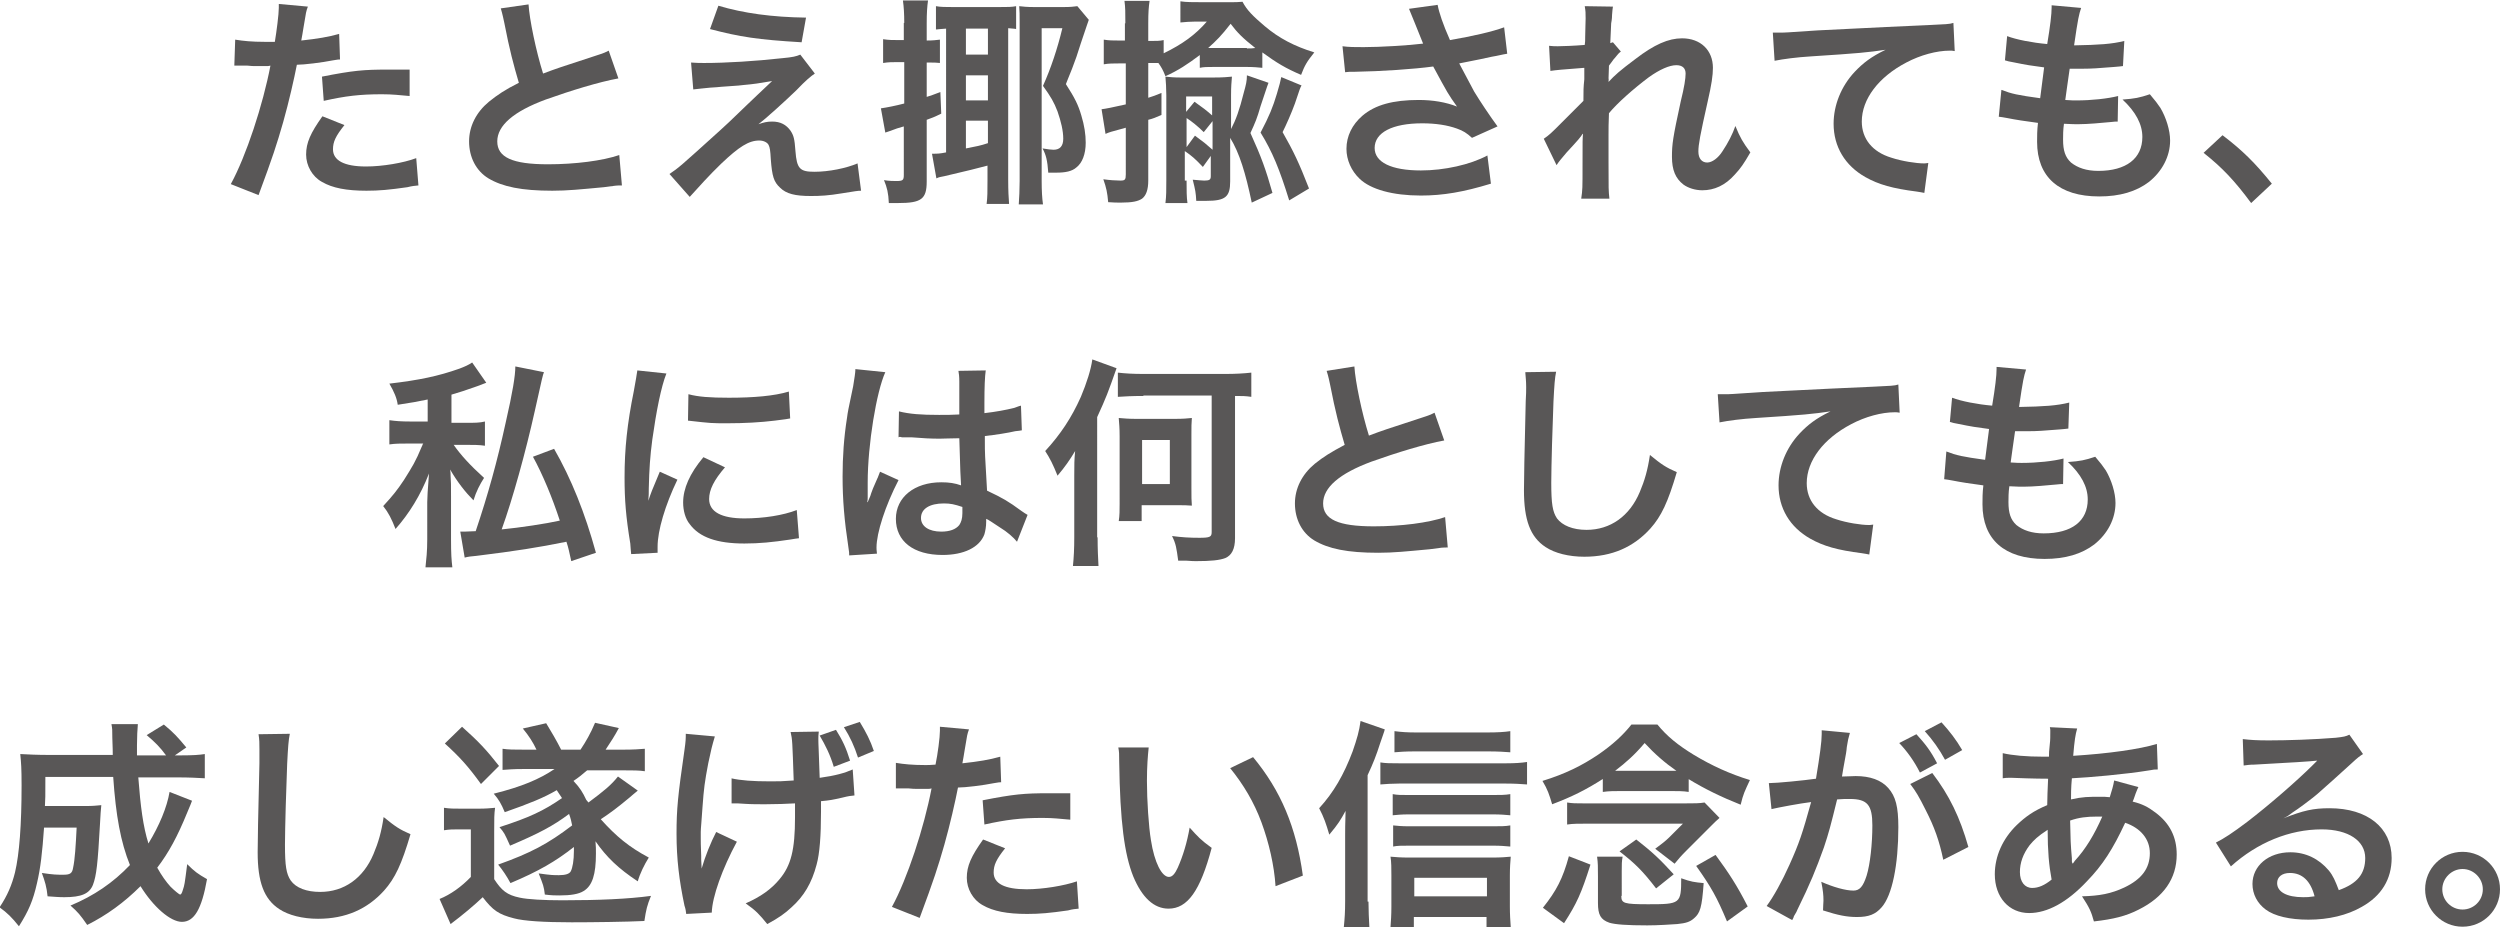
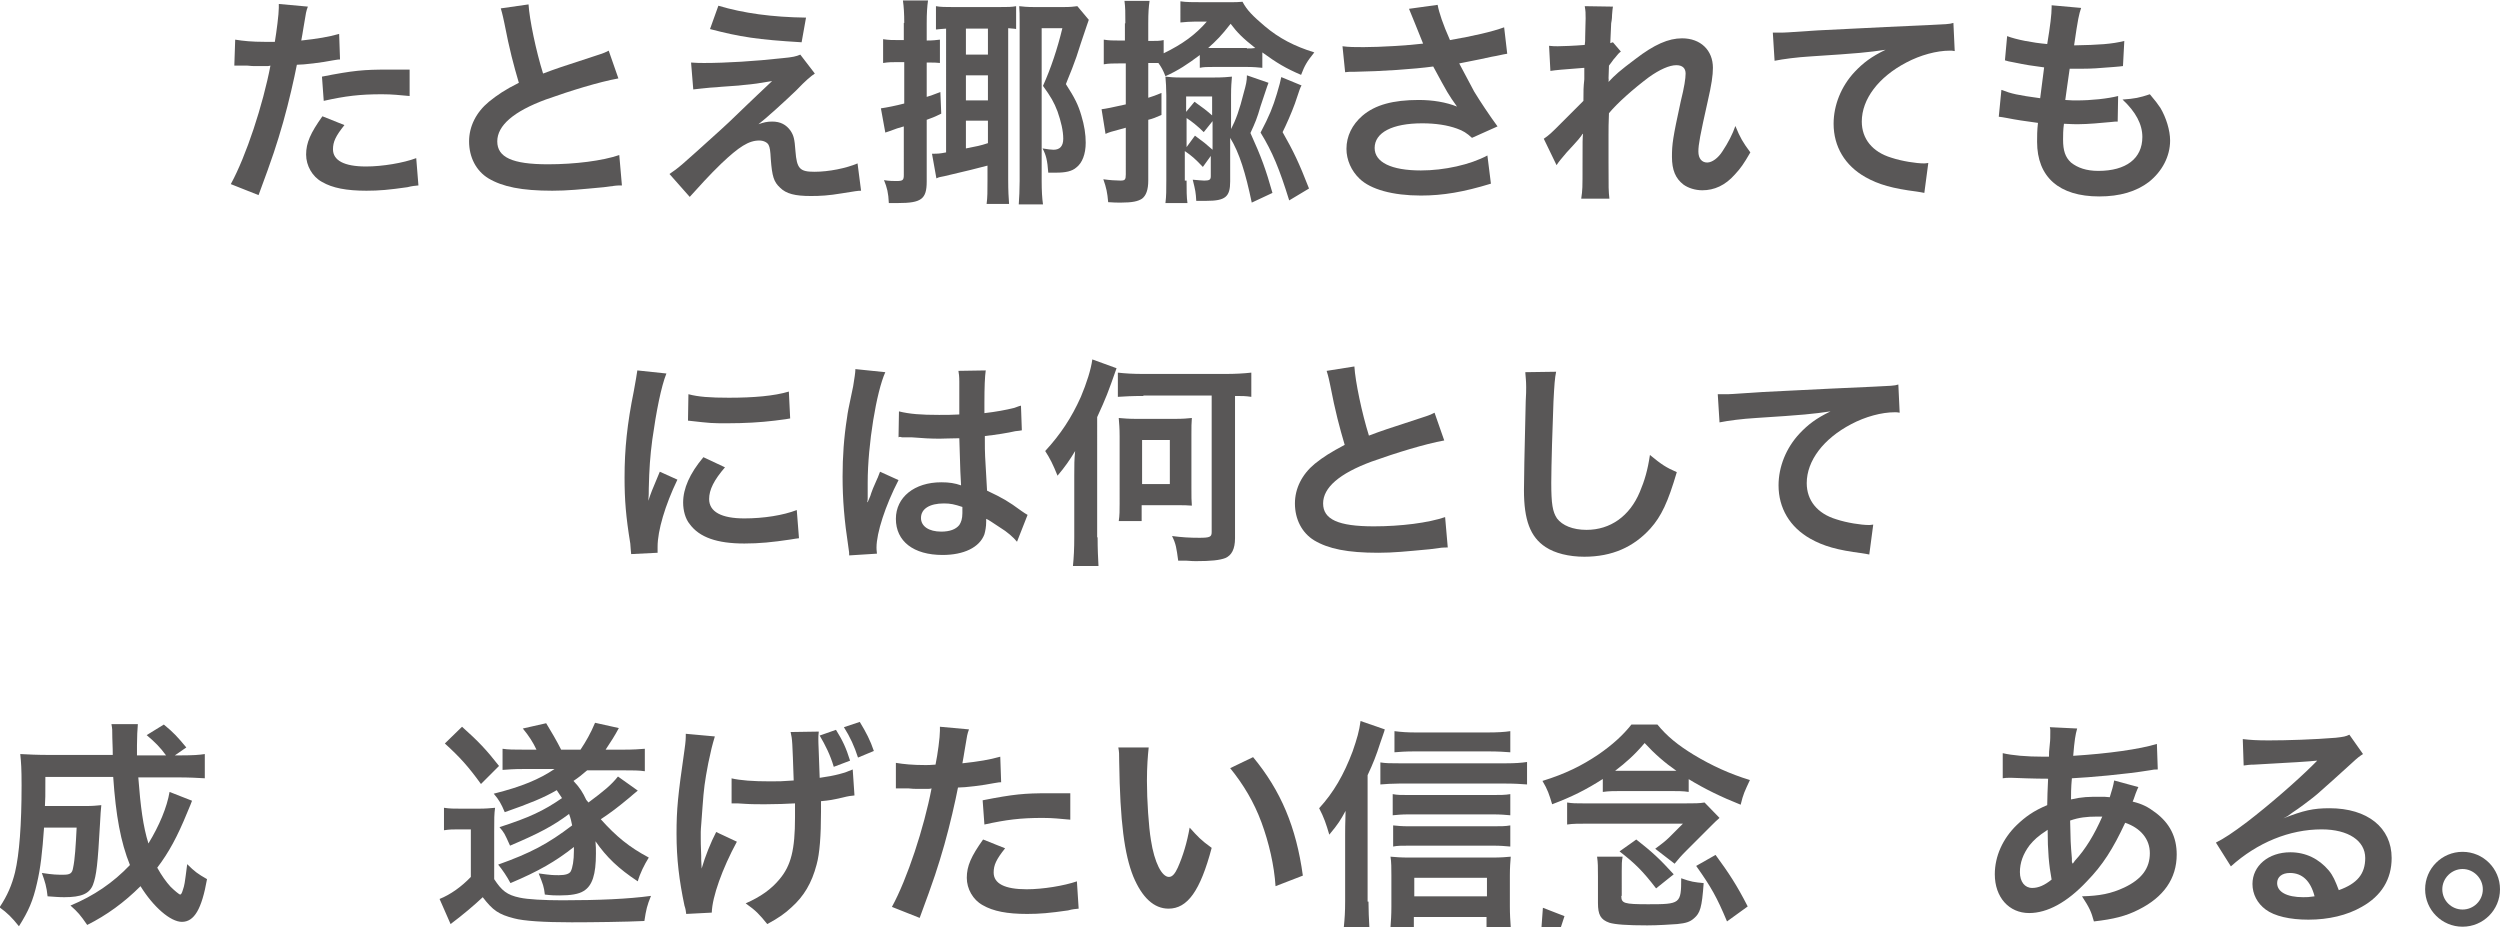
<svg xmlns="http://www.w3.org/2000/svg" version="1.1" id="レイヤー_1" x="0px" y="0px" viewBox="0 0 567.6 210.5" enable-background="new 0 0 567.6 210.5" xml:space="preserve">
  <g>
    <g>
      <path fill="#595757" d="M53.4,9c1.8,0.3,3.8,0.5,6.7,0.5c0.6,0,1.1,0,2.3,0c0.4-2.4,0.9-6.3,0.9-7.7c0-0.2,0-0.5,0-0.9l6.6,0.6    c-0.4,1.1-0.4,1.1-1,4.8c-0.2,1.4-0.3,1.7-0.5,2.9c3.7-0.4,6.1-0.8,8.6-1.5l0.2,5.8c-0.4,0-0.4,0-1.6,0.2c-2.5,0.5-6.6,1-8.2,1    c-0.6,3.1-1.8,8.4-3.1,13c-1.5,5.2-2.3,7.7-5.6,16.6l-6.3-2.5c3.5-6.4,7.3-18,9-26.9c-0.4,0.1-0.6,0.1-0.7,0.1h-2.9    c-0.2,0-0.8,0-1.6-0.1c-0.9,0-1.6,0-2,0c-0.3,0-0.5,0-1,0L53.4,9z M78.2,28.4c-2,2.5-2.6,3.8-2.6,5.5c0,2.5,2.5,3.9,7.5,3.9    c3.7,0,8.5-0.8,11.4-1.9l0.5,6.2c-0.9,0.1-1.3,0.1-2.5,0.4c-4.2,0.6-6.4,0.8-9.3,0.8c-4.5,0-7.7-0.6-10.1-2    c-2.2-1.2-3.6-3.7-3.6-6.2c0-2.7,1-4.9,3.7-8.7L78.2,28.4z M93,21.8c-2.4-0.2-3.8-0.4-6.3-0.4c-5,0-8.3,0.4-13.2,1.5l-0.4-5.5    c7.1-1.4,9.5-1.6,14.9-1.6c1.4,0,1.8,0,5,0L93,21.8z" />
      <path fill="#595757" d="M120,1c0.2,3.4,1.7,10.6,3.3,15.7c3.2-1.2,3.2-1.2,13-4.4c0.9-0.3,1.1-0.4,1.9-0.8l2.2,6.3    c-4.4,0.8-10.9,2.8-16.5,4.8c-7.3,2.7-11,5.9-11,9.5c0,3.6,3.4,5.2,11.5,5.2c6.2,0,12.4-0.8,16.2-2.1l0.6,6.9    c-1.1,0-1.3,0-4.1,0.4c-5.4,0.5-8.2,0.8-11.7,0.8c-7,0-11.3-0.9-14.5-2.8c-2.8-1.7-4.4-4.8-4.4-8.4c0-3.4,1.6-6.6,4.5-9    c2-1.6,3.6-2.7,6.8-4.3c-1.2-4.1-2.1-7.4-3.3-13.6c-0.5-2.4-0.6-2.5-0.8-3.3L120,1z" />
      <path fill="#595757" d="M156.9,14.2c1.4,0.1,1.9,0.1,3,0.1c4.9,0,11.5-0.4,17.8-1.1c2.2-0.2,3.1-0.4,4-0.8l3.3,4.3    c-0.9,0.6-2,1.5-4.2,3.8c-2.7,2.6-7,6.5-8.6,7.7c1.2-0.4,1.9-0.6,3.1-0.6c1.9,0,3.2,0.7,4.2,2.1c0.7,1.1,0.9,1.8,1.1,4.6    c0.3,4,1,4.7,4.3,4.7c3.3,0,7.2-0.8,9.8-1.9l0.8,6.2c-0.8,0-1.2,0.1-4.4,0.6c-3,0.5-4.8,0.6-7,0.6c-3.6,0-5.6-0.5-7-1.9    c-1.4-1.3-1.8-2.5-2.1-6.5c-0.1-1.9-0.2-2.6-0.5-3.2c-0.3-0.6-1.2-1-2.1-1c-2.4,0-4.6,1.4-8.7,5.3c-2.6,2.5-5.2,5.4-7.1,7.5    l-4.6-5.2c2.2-1.5,2.2-1.5,11.6-10c1.2-1.1,2.1-1.9,5.8-5.5c1.3-1.3,3.3-3.1,5.9-5.6c-2.9,0.5-4.2,0.7-6.5,0.9    c-0.7,0.1-0.7,0.1-5,0.4c-1,0.1-1,0.1-2.6,0.2c-1.8,0.2-2.2,0.2-3.8,0.4L156.9,14.2z M163.1,1.3C168.8,3,175.3,3.9,183,4l-1,5.6    c-10-0.6-13.9-1.2-20.8-3L163.1,1.3z" />
      <path fill="#595757" d="M205.3,5.2c0-2.2-0.1-3.6-0.3-5.1h5.7c-0.2,1.4-0.3,2.9-0.3,5.1v4c1.6,0,2-0.1,3-0.2v5.3    c-0.8-0.1-1.4-0.1-2.6-0.1h-0.4v7.8c1-0.3,1.5-0.5,3.1-1.1l0.2,4.9c-1.6,0.8-2.2,1-3.3,1.4v14c0,4-1.2,4.9-6.5,4.9    c-0.4,0-1,0-2.1,0c-0.1-2.3-0.4-3.5-1.1-5.2c1.2,0.2,2.2,0.2,2.8,0.2c1.5,0,1.7-0.2,1.7-1.4V28.7c-1.7,0.5-1.7,0.5-2.2,0.7    c-0.9,0.3-1,0.4-2,0.7l-1-5.5c1.4-0.2,3.4-0.6,5.3-1.1v-9.4H204c-1.5,0-2.2,0-3.5,0.2V8.9c1.3,0.2,2.2,0.2,3.6,0.2h1.1V5.2z     M214.8,6.5c-1.1,0.1-1.6,0.1-2.3,0.2V1.4c1,0.2,2.3,0.2,3.7,0.2h10.8c1.8,0,2.7,0,3.7-0.2v5.2c-0.2-0.1-1-0.1-1.8-0.2v34.4    c0,2.6,0.1,4.1,0.2,5.5H224c0.2-1.5,0.2-2.8,0.2-5.4v-3.3c-2.3,0.6-4.6,1.2-9.8,2.4c-1,0.2-1.2,0.2-1.8,0.5l-1-5.6    c1.3,0,1.7,0,3.2-0.3V6.5z M219.3,12.4h5V6.5h-5V12.4z M219.3,22.8h5v-5.7h-5V22.8z M219.3,33.7c2.5-0.5,3.2-0.6,5-1.2v-5.1h-5    V33.7z M236.5,6.5v34.6c0,2.2,0.1,3.9,0.3,5.3h-5.5c0.1-1.5,0.2-3.3,0.2-5.3V4.9c0-1.7,0-2.2-0.1-3.5c0.8,0.1,1.8,0.2,3.3,0.2h6.9    c1.5,0,2.2-0.1,3-0.2l2.6,3.1c-0.2,0.6-0.4,1.1-1.8,5.3c-0.9,2.9-1.1,3.4-2,5.8c-0.7,1.8-1.2,2.9-1.4,3.5c2,3.1,2.8,4.7,3.5,7.1    c0.7,2.3,1,4.3,1,6.2c0,2.6-0.8,4.6-2.1,5.6c-1,0.9-2.5,1.2-4.6,1.2c-0.4,0-1.1,0-1.8,0c-0.2-2.8-0.5-4-1.3-5.5    c1.2,0.2,2,0.3,2.5,0.3c1.5,0,2.2-0.9,2.2-2.5c0-1.8-0.5-3.9-1.3-6.2c-0.8-2.1-1.5-3.3-3.3-5.8c1.8-4,3.3-8.5,4.4-13.1H236.5z" />
      <path fill="#595757" d="M255.5,5.3c0-2.5,0-3.6-0.2-5.1h5.7c-0.2,1.4-0.3,2.6-0.3,5.1v4h0.4c1.5,0,2.2,0,3.1-0.2v3    c4.3-2.1,7.2-4.2,9.8-7.2h-2.6c-1.1,0-2.4,0.1-3.4,0.2V0.3c1.2,0.2,3,0.2,5,0.2h6.3c1.1,0,1.8,0,2.8-0.1c1,1.9,2.3,3.2,5,5.5    c3.3,2.8,6.8,4.6,11.3,6c-1.7,2.1-2.2,3-3,5.1c-3.5-1.5-5.5-2.7-8.8-5.1v3.5c-1-0.1-2-0.2-3.6-0.2h-7.4c-1.5,0-2.3,0-3.2,0.2v-2.9    c-2.8,2.1-4.9,3.5-7.8,4.8c-0.6-1.5-0.9-2-1.6-3c-0.6,0-0.8,0-1.2,0h-1.1v7.9c1.3-0.4,1.5-0.5,3-1.1l0,5c-1.4,0.6-1.8,0.8-3,1.1    v13.8c0,2.1-0.5,3.4-1.4,4.1c-0.9,0.6-2.2,0.9-4.8,0.9c-1,0-1.5,0-2.9-0.1c-0.2-2.2-0.4-3.2-1.1-5.2c1.4,0.2,2.9,0.3,3.9,0.3    s1.2-0.2,1.2-1.4V29c-3.7,1-3.7,1-4.6,1.4l-0.9-5.6c0.9-0.1,2.4-0.4,5.5-1.1v-9.3H254c-1.2,0-2.3,0-3.4,0.2V9    c1.2,0.2,2.1,0.2,3.4,0.2h1.4V5.3z M269.4,41c0,2.1,0,3.8,0.2,5.1h-5c0.2-1.6,0.2-2.9,0.2-5.2V21.6c0-1.6-0.1-3-0.2-4.2    c1,0.1,1.8,0.2,3.5,0.2h7.4c2.2,0,3.1-0.1,4.2-0.2c-0.1,1.3-0.2,2.2-0.2,4.2v7.7c1.1-2.1,1.9-4.3,2.9-8.3c0.5-1.8,0.7-2.6,0.7-3.9    l4.9,1.7c-0.4,1-0.8,2.4-1.8,5.3c-0.8,2.8-1.2,3.7-2.3,6.1c2.5,5.5,3.5,8.3,5,13.6l-4.7,2.2c-1.4-6.7-2.8-11.3-4.9-14.7v9.9    c0,3.5-1.1,4.4-5.4,4.4c-0.1,0-0.4,0-0.9,0c-0.3,0-0.8,0-1.4,0c-0.1-1.9-0.2-2.4-0.8-4.8c1.3,0.1,2.1,0.2,2.6,0.2    c1.2,0,1.5-0.2,1.5-1v-4.6l-1.8,2.5c-1.8-1.9-2.5-2.5-4.1-3.6V41z M271.2,23.1c2.1,1.5,2.5,1.8,4,3.1v-4.3h-5.9v3.5L271.2,23.1z     M271.3,30.8c2.3,1.7,2.3,1.7,4,3.2v-6.5l-2,2.5c-1.3-1.3-2.8-2.5-3.9-3.2v6.6L271.3,30.8z M283.1,11c0.8,0,1.2,0,1.9-0.1    c-2.8-2.2-4.1-3.5-5.6-5.5c-2.1,2.7-3.2,3.8-5.1,5.5c0.7,0,0.8,0,1.1,0H283.1z M295.5,19.4c-0.3,0.5-0.4,0.8-1.5,4.1    c-0.8,2.2-2,4.9-2.8,6.5c2.5,4.4,3.7,6.9,6,12.8l-4.5,2.7c-2.2-7.1-3.8-11-6.5-15.4c2-3.8,2.8-5.8,3.7-8.8c0.6-2,0.8-2.8,1-3.8    L295.5,19.4z" />
      <path fill="#595757" d="M304.8,10.5c1.5,0.2,2.8,0.2,4.8,0.2c3.8,0,10.4-0.4,13.5-0.8c-0.9-2.2-3-7.5-3.2-7.9l6.5-0.9    c0.3,1.7,1.2,4.4,2.8,8c5.2-0.9,9.6-1.9,12.3-2.9l0.7,6c-1.3,0.2-1.8,0.4-3.6,0.7c-0.8,0.2-3.2,0.7-7.3,1.5    c1.8,3.4,2.9,5.5,3.4,6.4c1.4,2.3,3.6,5.6,5.3,7.9l-5.8,2.6c-1.2-1.1-2-1.6-3.4-2.1c-2.2-0.8-4.9-1.2-7.9-1.2    c-6.8,0-10.8,2.1-10.8,5.6c0,3.2,3.7,5.1,10.5,5.1c5.3,0,11.2-1.3,15.1-3.4l0.8,6.4c-6.2,1.9-10.9,2.7-15.9,2.7    c-6.4,0-11.4-1.4-13.9-3.8c-1.9-1.8-3-4.3-3-6.8c0-2.9,1.3-5.5,3.6-7.5c2.9-2.5,7-3.6,12.8-3.6c3.2,0,6.2,0.5,8.7,1.5    c-2-2.8-2.1-3-5.4-9.1c-4.4,0.6-11.8,1.1-17.8,1.2c-1.3,0-1.5,0-2.2,0.1L304.8,10.5z" />
      <path fill="#595757" d="M365.2,18.6c1.5-1.6,2.5-2.5,6.1-5.2c4.3-3.3,7.5-4.7,10.6-4.7c4.2,0,7,2.7,7,6.7c0,1.7-0.3,3.8-1.2,7.7    c-1.7,7.6-2.1,9.7-2.1,11.3c0,1.6,0.8,2.5,2,2.5c1.1,0,2.5-1,3.5-2.6c1.2-1.8,2.3-3.9,2.9-5.7c1.1,2.7,1.7,3.7,3.4,6    c-1.5,2.6-2.2,3.6-3.5,5c-2.2,2.5-4.7,3.6-7.4,3.6c-1.6,0-3.2-0.5-4.3-1.3c-1.8-1.4-2.6-3.3-2.6-6.3c0-2.9,0.2-4.3,2-12.6    c0.8-3.2,1.1-5.2,1.1-6.3c0-1.2-0.7-1.9-2.1-1.9c-1.6,0-3.8,1-6.2,2.7c-3.6,2.7-7.2,5.9-9.1,8.2c-0.1,2.2-0.1,3.6-0.1,5.1    c0,0.4,0,0.4,0,6c0,6.3,0,6.4,0.2,8.3H359c0.3-2.1,0.3-2.1,0.3-8c0-5.4,0-5.4,0.1-6.7l-0.1,0c-0.4,0.7-1,1.4-3.6,4.2    c-1.1,1.3-1.8,2.1-2.3,2.9l-2.9-6c1.2-0.8,1.9-1.5,3.3-2.9c4.7-4.7,4.7-4.7,5.7-5.7c0-2.4,0-3,0.2-4.9c0-1.1,0-1.2,0-2.6    c-5.3,0.4-6.3,0.5-7.7,0.7l-0.3-5.7c0.9,0.1,1.3,0.1,2,0.1c1,0,3.7-0.1,6.1-0.3c0.1-0.8,0.1-0.8,0.1-1.9c0-1.4,0.1-3,0.1-4.1    c0-1.3,0-1.6-0.2-2.8l6.4,0.1c-0.1,0.6-0.1,0.7-0.2,1.9c0,0.2,0,0.9-0.2,1.9c0,1-0.1,1.4-0.2,4.5c0,0,0.2-0.1,0.6-0.2l1.8,2.1    c-0.5,0.4-0.7,0.6-1.4,1.5c-0.2,0.2-0.2,0.2-0.7,0.9c-0.2,0.3-0.3,0.4-0.6,0.8l-0.1,3C365.3,17.7,365.2,18,365.2,18.6L365.2,18.6z    " />
      <path fill="#595757" d="M402.5,7.4c1.1,0,1.7,0,1.9,0c0.9,0,0.9,0,8.3-0.5c2.8-0.1,11.1-0.6,25-1.2c4.1-0.2,4.9-0.2,5.8-0.5    l0.3,6.4c-0.6-0.1-0.6-0.1-1.1-0.1c-3,0-6.7,1-9.9,2.7c-6.3,3.3-10.1,8.3-10.1,13.4c0,3.9,2.4,6.9,6.7,8.2    c2.4,0.8,5.7,1.3,7.4,1.3c0.1,0,0.5,0,1-0.1l-0.9,6.8c-0.6-0.1-0.9-0.2-1.7-0.3c-5.5-0.7-8.7-1.6-11.7-3.3    c-4.6-2.6-7.2-6.9-7.2-12.1c0-4.2,1.7-8.5,4.8-11.8c1.9-2,3.7-3.4,7-5c-4.1,0.6-6,0.8-16.9,1.5c-3.3,0.2-6.3,0.6-8.3,1L402.5,7.4z    " />
      <path fill="#595757" d="M454.4,20.4c2.3,0.9,3.7,1.2,8.8,1.9c0.2-1.8,0.7-5.2,0.9-7c-3-0.4-3.8-0.5-7.2-1.2    c-0.7-0.1-1-0.2-1.7-0.4l0.5-5.5c2.1,0.8,5.7,1.5,9.1,1.8c0.7-4.2,1-6.8,1-8.3c0-0.1,0-0.2,0-0.5l6.7,0.6    c-0.5,1.5-0.7,2.3-1.6,8.5c5.7-0.1,8.6-0.3,11.4-1L482,15c-0.7,0.1-0.9,0.1-2,0.2c-3.6,0.3-5.2,0.4-7,0.4c-0.5,0-1,0-3.1,0    c-0.5,3.7-0.7,4.7-1,7.1c1.5,0.1,1.9,0.1,2.5,0.1c3.5,0,7.1-0.4,9.5-1l-0.1,5.8c-0.5,0-0.7,0-1.5,0.1c-2.2,0.2-5.2,0.5-7.5,0.5    c-0.8,0-1.2,0-3.2-0.1c-0.2,1.4-0.2,2.7-0.2,3.6c0,2.5,0.5,4,1.8,5.2c1.5,1.2,3.5,1.9,6.2,1.9c6.3,0,10-2.8,10-7.7    c0-2.9-1.5-5.7-4.5-8.5c2.8-0.2,3.8-0.4,6.2-1.2c1.2,1.4,1.8,2.2,2.4,3.1c1.3,2.2,2.2,5.1,2.2,7.4c0,3.6-1.8,7-4.8,9.4    c-2.9,2.2-6.6,3.3-11.3,3.3c-9.1,0-14.1-4.4-14.1-12.4c0-1.3,0-2.6,0.2-4.3c-3-0.4-5-0.7-7-1.1c-1-0.2-1.2-0.2-1.9-0.3L454.4,20.4    z" />
-       <path fill="#595757" d="M504.6,30.7c4.6,3.5,7.4,6.3,11.2,11l-4.7,4.4c-3.7-5-6.5-8-10.8-11.4L504.6,30.7z" />
-       <path fill="#595757" d="M97.1,90.7c-2.4,0.5-3.5,0.7-6.8,1.2c-0.2-1.5-0.8-2.9-1.9-4.8c6.8-0.8,11.1-1.7,15.9-3.4    c1.3-0.5,2-0.8,2.9-1.4l3.2,4.6l-2.1,0.8c-2.8,1-3.8,1.3-5.8,1.9v6.4h3.2c2.1,0,3.2,0,4.4-0.3v5.5c-1.3-0.2-2.6-0.2-4.4-0.2h-2.7    c1.6,2.3,3.7,4.6,6.9,7.5c-0.9,1.4-1.8,3.1-2.4,5.1c-1.8-1.8-3.7-4.2-5.3-7c0.1,0.6,0.1,1,0.1,1.4c0.1,1.7,0.1,1.7,0.1,4.8v9.6    c0,3.4,0.1,4.7,0.3,6.4h-6.1c0.2-2,0.4-3.5,0.4-6.4V114c0-0.7,0.1-2.9,0.4-6.5c-1.9,4.9-4.5,9.1-7.6,12.6    c-0.9-2.3-1.6-3.7-2.8-5.2c2.2-2.4,3.1-3.5,4.7-5.9c2-3.2,2.6-4.1,4.1-7.7c0.1-0.1,0.1-0.4,0.3-0.6h-3.3c-1.8,0-3,0-4.4,0.2v-5.5    c1.4,0.2,2.7,0.3,4.7,0.3h4V90.7z M123.5,84.5c-0.3,0.8-0.3,0.8-2.1,8.9c-2,9-5,19.9-7.5,26.8c4.1-0.4,10.1-1.3,13.2-2    c-1.7-5.2-3.9-10.5-6.1-14.5l4.8-1.8c3.9,6.8,7,14.5,9.5,23.6l-5.6,1.9c-0.5-2.2-0.6-2.9-1.1-4.4c-6.4,1.3-11.5,2.1-20.4,3.2    c-1.2,0.1-2,0.2-2.7,0.4l-1-5.9c0.3,0,0.5,0,1,0c0.5,0,0.5,0,2.5-0.1c2.8-8.3,4.9-15.9,6.8-24.6c1.6-7,2.2-10.7,2.2-12.8    L123.5,84.5z" />
      <path fill="#595757" d="M143.3,125.8c-0.1-0.9-0.1-1.2-0.2-2.4c-1-6.1-1.3-9.9-1.3-15c0-6.5,0.6-12.2,2.1-19.6    c0.5-2.8,0.6-3.3,0.8-4.7l6.6,0.7c-1.2,3-2.3,8.6-3.2,15c-0.5,3.8-0.7,6.7-0.8,11.1c0,1.1,0,1.5-0.1,2.8c0.6-1.8,0.7-2.1,2.6-6.6    l4,1.8c-2.8,5.8-4.5,11.6-4.5,15.2c0,0.3,0,0.7,0,1.4L143.3,125.8z M164.6,106.1c-2.5,2.9-3.6,5.1-3.6,7.2c0,2.9,2.8,4.4,8,4.4    c4.4,0,8.8-0.7,11.9-1.9l0.5,6.4c-0.7,0.1-0.9,0.1-2,0.3c-4,0.6-7,0.9-10.4,0.9c-6.2,0-10.2-1.4-12.4-4.4c-1-1.2-1.5-3.1-1.5-4.9    c0-3.2,1.5-6.6,4.6-10.3L164.6,106.1z M156.3,89.5c2.2,0.6,4.9,0.8,9.2,0.8c5.6,0,10.3-0.4,13.6-1.4l0.3,6.1    c-0.4,0.1-1.1,0.2-3.5,0.5c-3.2,0.4-7,0.6-10.7,0.6c-3.7,0-3.7,0-9-0.6L156.3,89.5z" />
      <path fill="#595757" d="M192.8,126.1c0-0.5,0-0.8-0.2-2c-0.9-5.9-1.3-10.7-1.3-15.9c0-4.5,0.3-8.9,1-13.3c0.2-1.5,0.2-1.5,1.4-7.2    c0.3-1.8,0.5-3.2,0.5-3.7c0,0,0-0.1,0-0.2l6.8,0.7c-2,4.4-4,16.4-4,25.1c0,1.8,0,1.8,0,2.6c0,0.4,0,0.4,0,0.8c0,0.4,0,0.5-0.1,1    h0.1c0.2-0.5,0.2-0.5,0.6-1.4c0.1-0.4,0.3-0.9,0.6-1.7c0.5-1.1,0.5-1.1,1-2.3c0.1-0.1,0.1-0.3,0.6-1.5l4.2,1.9c-3,5.8-5,12-5,15.3    c0,0.4,0,0.4,0.1,1.4L192.8,126.1z M204.1,93.4c2.4,0.6,5,0.8,9.1,0.8c1.8,0,2.9,0,4.6-0.1c0-3,0-5.5,0-7.5c0-1.1-0.1-1.9-0.2-2.4    l6.2-0.1c-0.2,1.4-0.3,3.8-0.3,7.4c0,0.5,0,1.3,0,2.3c2.6-0.3,4.8-0.7,6.8-1.2c0.3-0.1,0.3-0.1,1.1-0.4l0.4-0.1l0.2,5.6    c-0.5,0.1-0.6,0.1-1.5,0.2c-1.7,0.4-4.3,0.8-6.9,1.1c0,0.5,0,0.5,0,1.1c0,2.8,0,2.9,0.5,11.3c3.6,1.7,4.8,2.4,7.8,4.6    c0.7,0.5,0.9,0.6,1.4,0.9l-2.4,6.1c-0.8-1-2.3-2.3-3.8-3.2c-1.7-1.1-2.8-1.9-3.2-2c0,0.3,0,0.4,0,0.7c0,1.1-0.2,2.1-0.4,2.8    c-1.1,3-4.7,4.7-9.5,4.7c-6.6,0-10.6-3.1-10.6-8.2c0-4.9,4.2-8.3,10.3-8.3c1.8,0,3.1,0.2,4.5,0.7c-0.1-1.2-0.2-3.7-0.4-10.7    c-2,0-3.2,0.1-4.5,0.1c-1.9,0-3.9-0.1-6.2-0.3c-0.7,0-1.2,0-1.5,0c-0.5,0-0.8,0-0.8,0c-0.2-0.1-0.4-0.1-0.5-0.1    c-0.1,0-0.2,0-0.3,0.1L204.1,93.4z M214.3,114.3c-3.2,0-5.2,1.2-5.2,3.3c0,1.9,1.8,3.1,4.6,3.1c1.9,0,3.3-0.5,4.1-1.5    c0.4-0.6,0.7-1.4,0.7-2.7c0-0.6,0-1.4,0-1.4C216.7,114.5,215.8,114.3,214.3,114.3z" />
      <path fill="#595757" d="M249.2,122c0,2.7,0.1,4.6,0.2,6.5h-5.8c0.2-2,0.3-3.9,0.3-6.5v-14c0-2.5,0-3.6,0.2-5.6    c-1.2,2-2.3,3.6-4,5.6c-1-2.5-1.7-3.9-2.8-5.6c3.5-3.8,6-7.6,8.1-12.3c1.3-3.1,2.3-6.2,2.6-8.5l5.5,2c-2,5.7-2.3,6.5-4.4,11.1V122    z M259.6,89.9c-2.5,0-4.4,0.1-5.8,0.2v-5.5c1.7,0.2,3.5,0.3,5.7,0.3h18.9c2,0,3.9-0.1,5.7-0.3v5.5c-1.4-0.2-2-0.2-3.7-0.2v32.3    c0,2.5-0.8,3.9-2.2,4.5c-1.3,0.5-3.3,0.7-6.6,0.7c-0.3,0-1.1,0-2.2-0.1c-0.4,0-1.1,0-1.9,0c-0.4-2.9-0.5-3.8-1.4-5.6    c2.3,0.3,4,0.4,6.2,0.4c2.4,0,2.8-0.2,2.8-1.3v-31H259.6z M270.5,110.9c0,1.9,0,2.8,0.1,3.9c-1-0.1-1.9-0.1-3.9-0.1h-7.5v3.6h-5.2    c0.2-1.2,0.2-2.5,0.2-4V99c0-1.8-0.1-2.8-0.2-4.1c1.1,0.1,2.3,0.2,4,0.2h8.7c2,0,2.9-0.1,3.9-0.2c-0.1,1.2-0.1,2-0.1,3.9V110.9z     M259.3,109.9h6.3V99.9h-6.3V109.9z" />
      <path fill="#595757" d="M307.5,83.2c0.2,3.4,1.7,10.6,3.3,15.7c3.2-1.2,3.2-1.2,13-4.4c0.9-0.3,1.1-0.4,1.9-0.8l2.2,6.3    c-4.4,0.8-10.9,2.8-16.5,4.8c-7.3,2.7-11,5.9-11,9.5c0,3.6,3.4,5.2,11.5,5.2c6.2,0,12.4-0.8,16.2-2.1l0.6,6.9    c-1.1,0-1.3,0-4.1,0.4c-5.4,0.5-8.2,0.8-11.7,0.8c-7,0-11.3-0.9-14.5-2.8c-2.8-1.7-4.4-4.8-4.4-8.4c0-3.4,1.6-6.6,4.5-9    c2-1.6,3.6-2.6,6.8-4.3c-1.2-4.1-2.1-7.4-3.3-13.6c-0.5-2.4-0.6-2.5-0.8-3.2L307.5,83.2z" />
      <path fill="#595757" d="M353.3,84.4c-0.3,1.5-0.4,2.9-0.6,6.8c-0.2,4.7-0.5,14.8-0.5,18.4c0,4.8,0.3,6.6,1.3,8.1    c1.2,1.6,3.6,2.6,6.7,2.6c5.4,0,9.8-3.1,12.1-8.6c1.1-2.6,1.8-5,2.3-8.4c2.7,2.2,3.6,2.8,6.1,3.9c-2,6.8-3.5,10-6,12.8    c-3.8,4.2-8.7,6.4-15,6.4c-3.5,0-6.7-0.8-8.8-2.2c-3.5-2.3-4.9-6.2-4.9-12.9c0-2.6,0.1-7.6,0.4-20.2c0.1-1.5,0.1-2.5,0.1-3.2    c0-1.4-0.1-2.1-0.2-3.4L353.3,84.4z" />
      <path fill="#595757" d="M390,89.5c1.1,0,1.7,0,1.9,0c0.9,0,0.9,0,8.3-0.5c2.8-0.1,11.1-0.6,25-1.2c4.1-0.2,4.9-0.2,5.8-0.5    l0.3,6.4c-0.6-0.1-0.6-0.1-1.1-0.1c-3,0-6.7,1-9.9,2.7c-6.3,3.3-10.1,8.3-10.1,13.4c0,3.9,2.4,6.9,6.7,8.2    c2.4,0.8,5.7,1.3,7.4,1.3c0.1,0,0.5,0,1-0.1l-0.9,6.8c-0.6-0.1-0.9-0.2-1.7-0.3c-5.5-0.7-8.7-1.6-11.7-3.3    c-4.6-2.6-7.2-6.9-7.2-12.1c0-4.2,1.7-8.5,4.8-11.8c1.9-2,3.7-3.4,7-5c-4.1,0.6-6,0.8-16.9,1.5c-3.3,0.2-6.3,0.6-8.3,1L390,89.5z" />
-       <path fill="#595757" d="M441.9,102.5c2.3,0.9,3.7,1.2,8.8,1.9c0.2-1.8,0.7-5.2,0.9-7c-3-0.4-3.8-0.5-7.2-1.2    c-0.7-0.1-1-0.2-1.7-0.4l0.5-5.5c2.1,0.8,5.7,1.5,9.1,1.8c0.7-4.2,1-6.8,1-8.3c0-0.1,0-0.2,0-0.5l6.7,0.6    c-0.5,1.5-0.7,2.3-1.6,8.5c5.7-0.1,8.6-0.3,11.4-1l-0.2,5.9c-0.7,0.1-0.9,0.1-2,0.2c-3.6,0.3-5.2,0.4-7,0.4c-0.5,0-1,0-3.1,0    c-0.5,3.7-0.7,4.7-1,7.1c1.5,0.1,1.9,0.1,2.5,0.1c3.5,0,7.2-0.4,9.5-1l-0.1,5.8c-0.5,0-0.6,0-1.5,0.1c-2.2,0.2-5.2,0.5-7.5,0.5    c-0.8,0-1.2,0-3.2-0.1c-0.2,1.4-0.2,2.7-0.2,3.6c0,2.5,0.5,4,1.8,5.2c1.5,1.2,3.5,1.9,6.2,1.9c6.4,0,10-2.8,10-7.7    c0-2.9-1.5-5.7-4.5-8.5c2.8-0.2,3.8-0.4,6.2-1.2c1.2,1.4,1.8,2.2,2.4,3.1c1.3,2.2,2.2,5.1,2.2,7.4c0,3.6-1.8,7-4.8,9.4    c-2.9,2.2-6.6,3.3-11.3,3.3c-9.1,0-14.1-4.4-14.1-12.4c0-1.3,0-2.6,0.2-4.3c-3-0.4-5-0.7-7-1.1c-1-0.2-1.2-0.2-1.9-0.3    L441.9,102.5z" />
      <path fill="#595757" d="M43.6,181.8c-0.3,0.8-0.3,0.8-1.1,2.7c-2.2,5.4-4.2,9.1-6.8,12.5c1,1.8,2,3.2,3,4.3c0.9,0.9,2,1.8,2.2,1.8    c0.2,0,0.4-0.3,0.6-1c0.4-1.2,0.4-1.2,1-5.9c1.7,1.7,2.4,2.2,4.5,3.4c-1.2,6.8-2.9,9.7-5.7,9.7c-2.6,0-6.5-3.4-9.4-8.1    c-3.7,3.7-7.7,6.6-12.1,8.8c-1.6-2.3-2.1-2.9-3.8-4.4c5.3-2.2,9.7-5.2,13.5-9.2c-2.1-5.2-3.2-11.2-3.8-20H10.3    c0,4.8,0,4.8-0.1,6.6h9.2c1.8,0,2.5-0.1,3.6-0.2c-0.1,0.9-0.2,2.3-0.3,4.3c-0.5,9-0.8,11.7-1.6,13.8c-0.8,2-2.6,2.8-6.5,2.8    c-1.4,0-2.2-0.1-3.8-0.2c-0.2-2.1-0.6-3.4-1.3-5.3c2.7,0.4,3.4,0.4,4.9,0.4c1.5,0,2-0.3,2.2-1.6c0.4-1.8,0.6-5,0.8-9.1H10    c-0.4,5.7-0.8,9.2-1.6,12.6c-0.9,4-1.9,6.3-4.1,9.8c-1.6-2-2.6-3-4.4-4.3c1.8-2.7,2.8-5.1,3.5-7.9c1-4.2,1.5-10.9,1.5-19.8    c0-3.9-0.1-5.1-0.3-7.1c1.8,0.1,3.9,0.2,6.5,0.2h14.5c0-0.4,0-1.7-0.1-3.9c0-1.9,0-2-0.2-3.1h6c-0.1,1-0.2,3.1-0.2,4.8    c0,0.5,0,1.8,0,2.3h6.6c-1.4-1.9-2.4-2.9-4.4-4.6l3.9-2.4c2.3,1.9,3.1,2.8,5.1,5.2l-2.6,1.8h1.5c2.6,0,4-0.1,5.3-0.3v5.5    c-1.7-0.1-3.6-0.2-6.1-0.2h-9c0.5,6.6,1.1,11.2,2.3,15c2.5-4.1,4.2-8.2,4.8-11.7L43.6,181.8z" />
-       <path fill="#595757" d="M65.8,166.6c-0.3,1.5-0.4,2.9-0.6,6.8c-0.2,4.7-0.5,14.8-0.5,18.4c0,4.8,0.3,6.6,1.3,8.1    c1.2,1.7,3.6,2.6,6.7,2.6c5.4,0,9.8-3.1,12.1-8.6c1.1-2.6,1.8-5,2.3-8.4c2.7,2.2,3.6,2.8,6.1,3.9c-2,6.8-3.5,10-6,12.8    c-3.8,4.2-8.7,6.4-15,6.4c-3.5,0-6.7-0.8-8.8-2.2c-3.5-2.3-4.9-6.2-4.9-12.9c0-2.6,0.1-7.6,0.4-20.2c0-1.5,0-2.5,0-3.2    c0-1.4,0-2.1-0.2-3.4L65.8,166.6z" />
      <path fill="#595757" d="M100.8,183.4c1.4,0.2,2.1,0.2,4,0.2h3.8c1.8,0,2.6-0.1,3.8-0.2c-0.2,1.5-0.2,2.4-0.2,5.4v10.8    c1.7,2.6,2.9,3.6,5.8,4.2c1.8,0.4,5.5,0.6,9.7,0.6c8.2,0,15-0.3,20.1-1c-0.9,2.2-1.1,3.1-1.5,5.7c-4,0.2-11.8,0.3-16.5,0.3    c-6.3,0-10.9-0.3-13.1-0.9c-3.5-0.9-4.8-1.8-7.1-4.8c-1.9,1.8-4.5,4-7.3,6.1l-2.5-5.7c2.5-1,5-2.8,7.1-5v-10.8h-2.7    c-1.4,0-2.1,0-3.4,0.2V183.4z M104.9,165c3.8,3.4,5.5,5.2,8.4,8.9l-4.1,4.1c-2.9-4-4.7-6-8.2-9.2L104.9,165z M144.8,179.5    c-0.8,0.7-1.5,1.2-1.9,1.6c-2.9,2.4-4.1,3.3-6.5,4.9c3.5,3.9,6.4,6.3,10.9,8.7c-1,1.6-2,3.6-2.5,5.4c-4.4-2.9-7.1-5.5-9.6-9.1    c0.1,1.1,0.1,1.9,0.1,2.8c0,4.7-0.8,7.3-2.8,8.5c-1.1,0.7-2.9,1-5.5,1c-0.9,0-1.7,0-3.3-0.2c-0.2-1.8-0.4-2.3-1.4-4.8    c2.8,0.4,3.4,0.4,4.6,0.4c1.5,0,2.4-0.3,2.7-0.9c0.4-0.8,0.7-2.4,0.7-4.6v-0.9c-4.2,3.3-8,5.5-14.4,8.2c-0.8-1.5-1.8-3-2.8-4.2    c7.3-2.6,11.3-4.7,16.8-8.9c-0.2-1-0.3-1.5-0.7-2.6c-3.6,2.7-6.8,4.4-13.4,7.2c-1.3-2.9-1.3-2.9-2.4-4.2c6.8-2.2,10-3.7,14.2-6.6    c-0.5-0.8-0.7-1-1.2-1.8c-2.9,1.7-6.1,3-11.8,5c-0.8-1.9-1.3-2.8-2.5-4.2c6.4-1.6,10.4-3.3,13.8-5.6h-7.1c-2.3,0-3.2,0.1-4.7,0.2    V170c1.3,0.2,2.6,0.2,4.7,0.2h3c-0.8-1.7-1.7-3.1-3.1-4.8l5.3-1.2c1,1.6,2.5,4.2,3.4,6h4.4c1.2-1.8,2.3-3.7,3.3-6.1l5.4,1.2    c-0.9,1.7-1.8,3.1-3,4.9h4.2c2.1,0,3.5-0.1,4.7-0.2v5.1c-1.3-0.2-2.7-0.2-4.7-0.2h-8.4c-1.3,1.1-1.9,1.6-3.1,2.4    c1.5,1.6,2.1,2.6,2.9,4.3l0.5,0.6c3.5-2.6,5.2-4,6.7-5.9L144.8,179.5z" />
      <path fill="#595757" d="M167.3,191.1c-3.3,6.1-5.6,12.5-5.7,16.1l-5.8,0.3c-0.1-0.7-0.1-1-0.4-1.9c-1.2-5.7-1.8-10.6-1.8-16.3    c0-5.6,0.3-8.6,1.8-19c0.3-2.1,0.3-2.6,0.3-3.7l6.6,0.6c-0.6,2-0.9,3.2-1.5,6.1c-0.8,4.2-1,5.7-1.3,9.9c-0.2,3.3-0.4,4.8-0.4,5.7    c0,0.1,0,0.7,0,1.5c0,0.6,0,1.5,0.1,3.9c0,0.4,0,0.8,0,0.9c0,0.8,0.1,1.1,0.1,2c0.8-2.8,2.1-6,3.3-8.3L167.3,191.1z M166,176.7    c2.2,0.5,4.9,0.7,8.9,0.7c1.9,0,2.7,0,5.3-0.2c-0.3-8.8-0.3-9.3-0.7-11l6.4-0.1c-0.1,0.8-0.1,1.1-0.1,1.7c0,0.4,0,0.9,0.1,3.2    c0,0.5,0.1,2.4,0.2,5.6c3.6-0.5,5.7-1.1,7.5-1.9l0.4,5.9c-0.9,0.1-1.2,0.1-2.8,0.5c-2.2,0.5-2.7,0.6-4.8,0.8c0,1.1,0,1.5,0,2.4    c0,5.4-0.3,9.5-1,12c-1.1,4.2-2.9,7.2-5.7,9.7c-1.5,1.4-2.9,2.4-5.5,3.8c-1.8-2.2-2.5-3-4.9-4.7c3.4-1.5,5.8-3.2,7.7-5.5    c2.6-3.1,3.5-6.7,3.5-14c0-1.1,0-1.6,0-3.2c-1.7,0.1-4.3,0.2-6.8,0.2c-1.4,0-3.2,0-4.6-0.1c-1.4-0.1-1.7-0.1-2.2-0.1    c-0.2,0-0.4,0-0.8,0V176.7z M189.8,165.7c1.5,2.4,2.3,4.1,3.2,7l-3.7,1.4c-0.8-2.7-1.9-4.9-3.2-7.1L189.8,165.7z M194.8,172    c-0.8-2.5-1.8-4.7-3.2-6.9l3.6-1.2c1.4,2.3,2.4,4.2,3.2,6.6L194.8,172z" />
      <path fill="#595757" d="M203.4,173.2c1.8,0.3,3.8,0.5,6.7,0.5c0.6,0,1.1,0,2.3-0.1c0.5-2.4,1-6.2,1-7.7c0-0.2,0-0.5,0-0.9l6.6,0.6    c-0.4,1.1-0.4,1.1-1,4.8c-0.2,1.4-0.3,1.7-0.5,2.9c3.7-0.4,6.1-0.8,8.6-1.5l0.2,5.8c-0.4,0-0.4,0-1.6,0.2c-2.5,0.5-6.5,1-8.2,1    c-0.6,3.1-1.8,8.4-3.1,13c-1.5,5.2-2.3,7.7-5.6,16.6l-6.3-2.5c3.5-6.4,7.3-18,9-26.9c-0.3,0.1-0.5,0.1-0.7,0.1h-2.9    c-0.2,0-0.8,0-1.6-0.1c-0.9,0-1.6,0-2,0c-0.2,0-0.5,0-0.9,0L203.4,173.2z M228.2,192.6c-2,2.5-2.6,3.8-2.6,5.5    c0,2.5,2.5,3.8,7.5,3.8c3.7,0,8.5-0.8,11.4-1.8l0.4,6.2c-0.9,0.1-1.3,0.1-2.4,0.4c-4.2,0.6-6.4,0.8-9.3,0.8c-4.5,0-7.7-0.6-10.1-2    c-2.2-1.2-3.6-3.7-3.6-6.2c0-2.7,1-4.9,3.7-8.7L228.2,192.6z M243,186.1c-2.4-0.2-3.8-0.4-6.3-0.4c-5,0-8.2,0.4-13.2,1.5l-0.4-5.5    c7.1-1.4,9.5-1.6,14.9-1.6c1.4,0,1.8,0,5,0L243,186.1z" />
      <path fill="#595757" d="M260.8,169.7c-0.2,1.9-0.4,4.3-0.4,7.6c0,4.4,0.4,10.4,0.9,13.4c0.8,5.2,2.5,8.4,4.1,8.4    c0.8,0,1.4-0.8,2-2.1c1.2-2.7,2.1-5.7,2.7-9.1c1.8,2,2.5,2.8,5,4.6c-2.6,9.8-5.5,13.8-9.8,13.8c-3.3,0-6-2.5-8-7.3    c-2-5-3-12.3-3.2-26.1c0-1.8,0-2.1-0.2-3.2H260.8z M284.5,171.9c6.3,7.6,9.8,15.9,11.3,26.9l-6.2,2.4c-0.3-4.7-1.5-9.9-3.2-14.5    c-1.7-4.6-4.1-8.6-7.1-12.3L284.5,171.9z" />
      <path fill="#595757" d="M310.7,204.7c0,2.1,0.1,3.8,0.2,5.8h-5.8c0.2-2,0.3-3.4,0.3-5.9v-14.9c0-1.8,0-1.9,0.1-5.6    c-1.1,2-1.6,2.9-3.7,5.4c-0.7-2.4-1.2-3.9-2.3-6c3.3-3.6,5.6-7.6,7.6-12.9c1-2.9,1.5-4.6,1.8-6.9l5.5,1.9c-0.1,0.5-0.5,1.5-1,3    c-1,3.1-1.6,4.6-2.9,7.4V204.7z M313.4,173.1c1.2,0.2,2.4,0.2,4.2,0.2h24.4c2,0,3.4-0.1,4.7-0.3v5.1c-1.4-0.1-2.8-0.2-4.7-0.2    h-24.4c-1.5,0-2.9,0.1-4.2,0.2V173.1z M321.1,210.5h-5.4c0.1-1.3,0.2-2.8,0.2-4.6v-7.1c0-1.6,0-3.1-0.2-4.3    c1.1,0.1,2.4,0.2,4.1,0.2h19c2,0,3.1-0.1,4.2-0.2c-0.1,1.2-0.2,2.5-0.2,4.3v7c0,1.9,0.1,3.2,0.2,4.7h-5.5v-2.3h-16.5V210.5z     M342.9,185.1c-1.1-0.1-2.2-0.2-3.9-0.2h-19.2c-1.7,0-2.4,0.1-3.6,0.2v-4.8c1.1,0.2,1.8,0.2,3.6,0.2h19.1c1.7,0,2.8,0,4-0.2V185.1    z M342.9,192.2c-1.2-0.1-2.2-0.2-3.8-0.2h-19.2c-1.8,0-2.6,0-3.6,0.2v-4.8c1.1,0.1,1.8,0.2,3.6,0.2H339c1.7,0,2.8,0,3.9-0.2V192.2    z M342.9,170.8c-1.3-0.1-2.8-0.2-4.9-0.2h-16.9c-2,0-3.3,0.1-4.5,0.2V166c1.5,0.2,2.9,0.3,5,0.3h16c2.4,0,4-0.1,5.3-0.3V170.8z     M337.6,203.5v-4.2h-16.5v4.2H337.6z" />
-       <path fill="#595757" d="M364,176.8c-3.9,2.5-7.1,4.1-11.6,5.8c-0.7-2.3-1-3.3-2.2-5.3c5.2-1.6,9-3.5,12.7-6    c3.2-2.2,5.6-4.4,7.5-6.8h5.9c2.2,2.7,4.7,4.7,8.3,6.9c4,2.4,8.1,4.3,12.7,5.7c-1.2,2.6-1.5,3.1-2.1,5.6    c-4.3-1.7-8.2-3.6-11.8-5.8v2.9c-1.2-0.2-2.6-0.2-4.1-0.2h-11.2c-1.6,0-2.8,0-4.2,0.2V176.8z M350.3,206.1    c3.1-3.9,4.5-6.6,5.9-11.7l4.9,1.9c-2.1,6.6-3.1,8.8-6,13.3L350.3,206.1z M355.8,182.2c1.2,0.2,2,0.2,3.8,0.2h23    c2.2,0,3.2,0,4.4-0.2l3.4,3.5c-0.8,0.7-1,0.9-1.8,1.7L383,193c-1.5,1.5-1.8,1.9-2.8,3.1l-4.4-3.4c1.2-0.9,2.3-1.7,3.2-2.6l3.1-3.1    h-21c-2.7,0-4,0-5.3,0.2V182.2z M368.1,203.4c0,1.7,0.6,1.9,6.1,1.9c7.3,0,7.5-0.1,7.5-5.9c2.2,0.8,3,0.9,5.1,1.1    c-0.4,5.6-0.8,6.8-2.2,8c-0.9,0.8-1.8,1.1-3.8,1.3c-1.3,0.1-4.5,0.3-6.8,0.3c-4.6,0-7.3-0.2-8.6-0.6c-2-0.7-2.6-1.8-2.6-4.5v-6    c0-2.2,0-3.1-0.2-4.5h5.8c-0.2,1.1-0.2,1.7-0.2,3.3V203.4z M379.4,175c0.3,0,0.3,0,1.2,0c-2.6-1.8-5-3.9-7.2-6.3    c-2.2,2.6-4.2,4.4-6.7,6.3c0.7,0,1,0,1.5,0H379.4z M376,201.7c-3-3.9-4.7-5.6-8.3-8.4l3.8-2.7c3.7,2.9,5.3,4.4,8.5,7.9L376,201.7z     M392.1,209.2c-2.3-5.5-3.6-7.8-7-12.6l4.4-2.5c3,4.1,4.8,6.8,7.3,11.7L392.1,209.2z" />
-       <path fill="#595757" d="M420,166.4c-0.1,0.5-0.3,1-0.4,1.5c-0.1,0.7-0.2,1-0.3,1.7c-0.1,1.1-0.1,1.1-0.8,4.9    c-0.2,1.1-0.2,1.2-0.3,1.8c1.4,0,2.2-0.1,3.1-0.1c3.3,0,5.8,0.9,7.4,2.7c1.7,1.9,2.3,4.3,2.3,8.9c0,8.6-1.4,15.5-3.8,18.2    c-1.4,1.6-2.9,2.2-5.6,2.2c-2.3,0-4.3-0.4-7.7-1.5c0-1,0.1-1.7,0.1-2.2c0-1.3-0.1-2.3-0.5-4.3c2.7,1.2,5.5,2,7.3,2    c1.4,0,2.2-0.9,3-3.4c0.8-2.6,1.3-7.2,1.3-11.4c0-4.6-1.1-6-5.1-6c-1,0-1.8,0-2.9,0.1c-1.5,6.1-1.9,7.6-3,10.9    c-1.8,5-3.1,8.2-6,14.1c-0.2,0.5-0.2,0.5-0.8,1.5c-0.1,0.3-0.1,0.4-0.4,0.9l-5.8-3.2c1.5-2,3.5-5.6,5.2-9.4    c2.2-4.9,2.9-7,4.9-14.2c-2.5,0.3-7.3,1.2-9,1.6l-0.6-5.9c1.8,0,7.9-0.6,10.7-1c0.9-5.4,1.3-8.5,1.3-10.1c0-0.2,0-0.5,0-0.9    L420,166.4z M435.1,166.7c2,2.2,3.2,3.7,4.7,6.6l-3.9,2.1c-1.3-2.6-2.9-4.8-4.7-6.7L435.1,166.7z M438.7,175.5    c3.9,5.1,6.3,10.1,8.2,16.8l-5.7,2.9c-0.9-4.3-2-7.4-4-11.3c-1.5-3-2.2-4.2-3.5-5.9L438.7,175.5z M441.6,172.5    c-1.3-2.4-2.8-4.5-4.6-6.5l3.8-2c1.9,2.1,3.3,3.9,4.7,6.3L441.6,172.5z" />
+       <path fill="#595757" d="M364,176.8c-3.9,2.5-7.1,4.1-11.6,5.8c-0.7-2.3-1-3.3-2.2-5.3c5.2-1.6,9-3.5,12.7-6    c3.2-2.2,5.6-4.4,7.5-6.8h5.9c2.2,2.7,4.7,4.7,8.3,6.9c4,2.4,8.1,4.3,12.7,5.7c-1.2,2.6-1.5,3.1-2.1,5.6    c-4.3-1.7-8.2-3.6-11.8-5.8v2.9c-1.2-0.2-2.6-0.2-4.1-0.2h-11.2c-1.6,0-2.8,0-4.2,0.2V176.8z M350.3,206.1    l4.9,1.9c-2.1,6.6-3.1,8.8-6,13.3L350.3,206.1z M355.8,182.2c1.2,0.2,2,0.2,3.8,0.2h23    c2.2,0,3.2,0,4.4-0.2l3.4,3.5c-0.8,0.7-1,0.9-1.8,1.7L383,193c-1.5,1.5-1.8,1.9-2.8,3.1l-4.4-3.4c1.2-0.9,2.3-1.7,3.2-2.6l3.1-3.1    h-21c-2.7,0-4,0-5.3,0.2V182.2z M368.1,203.4c0,1.7,0.6,1.9,6.1,1.9c7.3,0,7.5-0.1,7.5-5.9c2.2,0.8,3,0.9,5.1,1.1    c-0.4,5.6-0.8,6.8-2.2,8c-0.9,0.8-1.8,1.1-3.8,1.3c-1.3,0.1-4.5,0.3-6.8,0.3c-4.6,0-7.3-0.2-8.6-0.6c-2-0.7-2.6-1.8-2.6-4.5v-6    c0-2.2,0-3.1-0.2-4.5h5.8c-0.2,1.1-0.2,1.7-0.2,3.3V203.4z M379.4,175c0.3,0,0.3,0,1.2,0c-2.6-1.8-5-3.9-7.2-6.3    c-2.2,2.6-4.2,4.4-6.7,6.3c0.7,0,1,0,1.5,0H379.4z M376,201.7c-3-3.9-4.7-5.6-8.3-8.4l3.8-2.7c3.7,2.9,5.3,4.4,8.5,7.9L376,201.7z     M392.1,209.2c-2.3-5.5-3.6-7.8-7-12.6l4.4-2.5c3,4.1,4.8,6.8,7.3,11.7L392.1,209.2z" />
      <path fill="#595757" d="M485.5,178.7c-0.2,0.4-0.2,0.4-0.6,1.4c-0.5,1.4-0.5,1.5-0.7,1.9c2.1,0.5,3.5,1.2,5.2,2.5    c3.2,2.4,4.8,5.5,4.8,9.5c0,5.5-3,9.7-8.6,12.5c-2.9,1.5-5.8,2.2-10.2,2.7c-0.6-2.2-1-3.1-2.7-5.7c4-0.1,6.6-0.6,9.6-2    c4-1.9,5.8-4.4,5.8-7.8c0-3.2-2.1-5.7-5.6-6.9c-2.8,6-5.1,9.6-8.7,13.3c-4.5,4.8-9,7.2-13.1,7.2c-4.6,0-7.8-3.6-7.8-8.8    c0-4.1,1.8-8.1,5-11.2c2-1.9,3.8-3.2,6.9-4.5c0-1.6,0.1-3.6,0.2-6c-0.6,0-3.2,0-8.1-0.2c-0.5,0-0.9,0-1,0c-0.2,0-0.6,0-1.2,0.1    V171c2.2,0.5,5.2,0.8,9.4,0.8c0,0,0.1,0,1.1,0c0-1,0-1,0.2-3c0.1-0.6,0.1-1.9,0.1-2.9c0-0.2,0-0.4-0.1-0.8l6.2,0.3    c-0.4,1.4-0.6,2.6-0.9,6.2c8-0.5,15.1-1.5,19-2.7l0.2,5.8c-0.7,0-0.9,0-1.9,0.2c-5.5,0.9-13.6,1.6-17.6,1.8    c-0.2,2.1-0.2,3.8-0.2,4.8c2.7-0.6,3.8-0.6,6.9-0.6c0.6,0,1,0,1.9,0.1c0.5-1.6,0.8-2.6,1-3.8L485.5,178.7z M460.8,191.9    c-1.5,2-2.2,4-2.2,6.1c0,2.2,1.1,3.6,2.8,3.6c1.4,0,2.8-0.6,4.4-1.9c-0.6-3.2-0.9-6.5-0.9-11.3    C462.6,189.9,461.8,190.7,460.8,191.9z M470.6,196.1c0.2-0.3,0.2-0.3,0.5-0.7c2.4-2.6,4.4-5.9,6.2-10c-0.6,0-0.8,0-1.3,0    c-2.2,0-4,0.2-6,0.9c0.1,4.6,0.1,5.1,0.4,8.6c0,0.3,0,0.3,0,0.6C470.4,195.7,470.4,195.8,470.6,196.1L470.6,196.1z" />
      <path fill="#595757" d="M518.4,185.8c4.6-1.8,6.8-2.3,10.5-2.3c8.6,0,14.1,4.4,14.1,11.3c0,4.8-2.3,8.6-6.8,11.1    c-3.3,1.9-7.5,2.9-12.1,2.9c-4.2,0-7.7-0.8-9.7-2.3c-1.9-1.4-3-3.5-3-5.8c0-4.1,3.6-7.2,8.6-7.2c3.5,0,6.5,1.5,8.7,4.1    c1,1.2,1.5,2.4,2.3,4.5c4.2-1.5,6-3.7,6-7.3c0-3.9-3.8-6.5-9.9-6.5c-7.3,0-14.6,3-20.6,8.4l-3.4-5.4c1.8-0.9,3.8-2.2,7.1-4.7    c4.7-3.6,11.2-9.2,15-13c0.1-0.1,0.6-0.6,0.9-0.9l-0.1,0c-1.9,0.2-5.1,0.4-14.2,0.9c-1.1,0-1.5,0.1-2.4,0.2l-0.2-6    c1.7,0.2,3.2,0.3,5.9,0.3c4.2,0,10.3-0.2,15.2-0.6c1.8-0.2,2.3-0.3,3.1-0.7l3.1,4.4c-0.8,0.5-1.2,0.8-2.6,2.1    c-2.5,2.3-6.2,5.6-7.8,7c-0.9,0.8-4.5,3.5-5.5,4.1c-1.2,0.9-1.2,0.9-2,1.3L518.4,185.8z M519.9,198.2c-1.8,0-2.9,0.9-2.9,2.3    c0,2,2.2,3.2,5.9,3.2c1,0,1.2,0,2.6-0.2C524.6,200,522.7,198.2,519.9,198.2z" />
      <path fill="#595757" d="M567.6,201.9c0,4.7-3.8,8.5-8.5,8.5c-4.7,0-8.5-3.8-8.5-8.5c0-4.7,3.8-8.5,8.5-8.5    C563.8,193.4,567.6,197.2,567.6,201.9z M554.5,201.9c0,2.6,2.1,4.6,4.6,4.6s4.6-2,4.6-4.6c0-2.5-2.1-4.6-4.6-4.6    S554.5,199.4,554.5,201.9z" />
    </g>
  </g>
</svg>